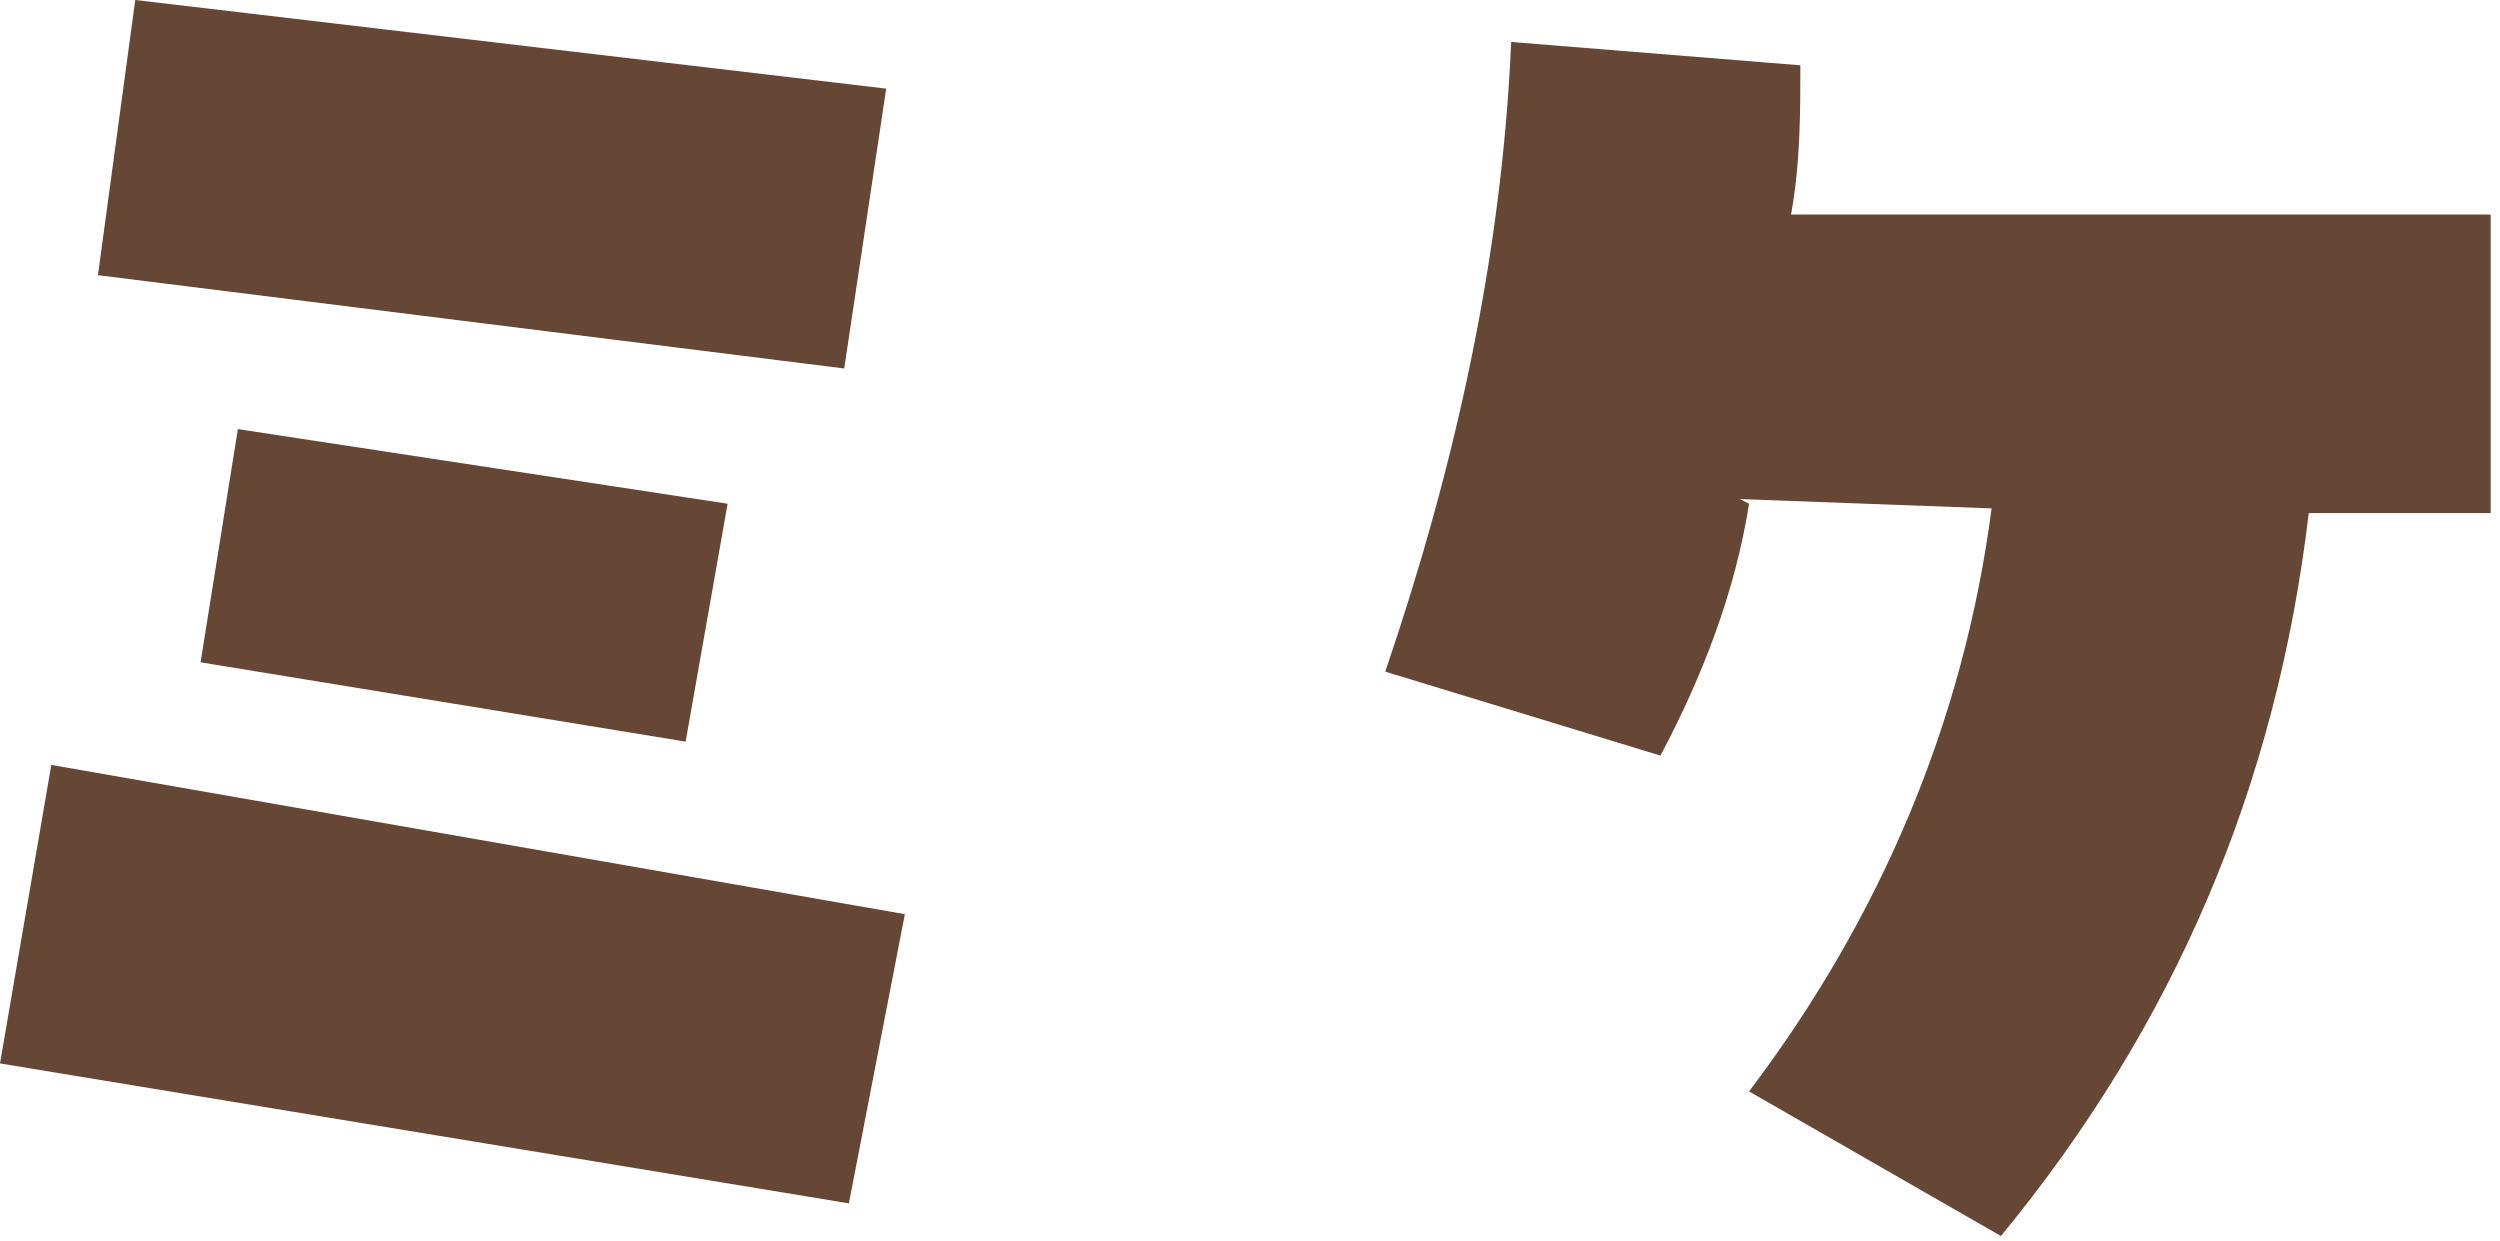
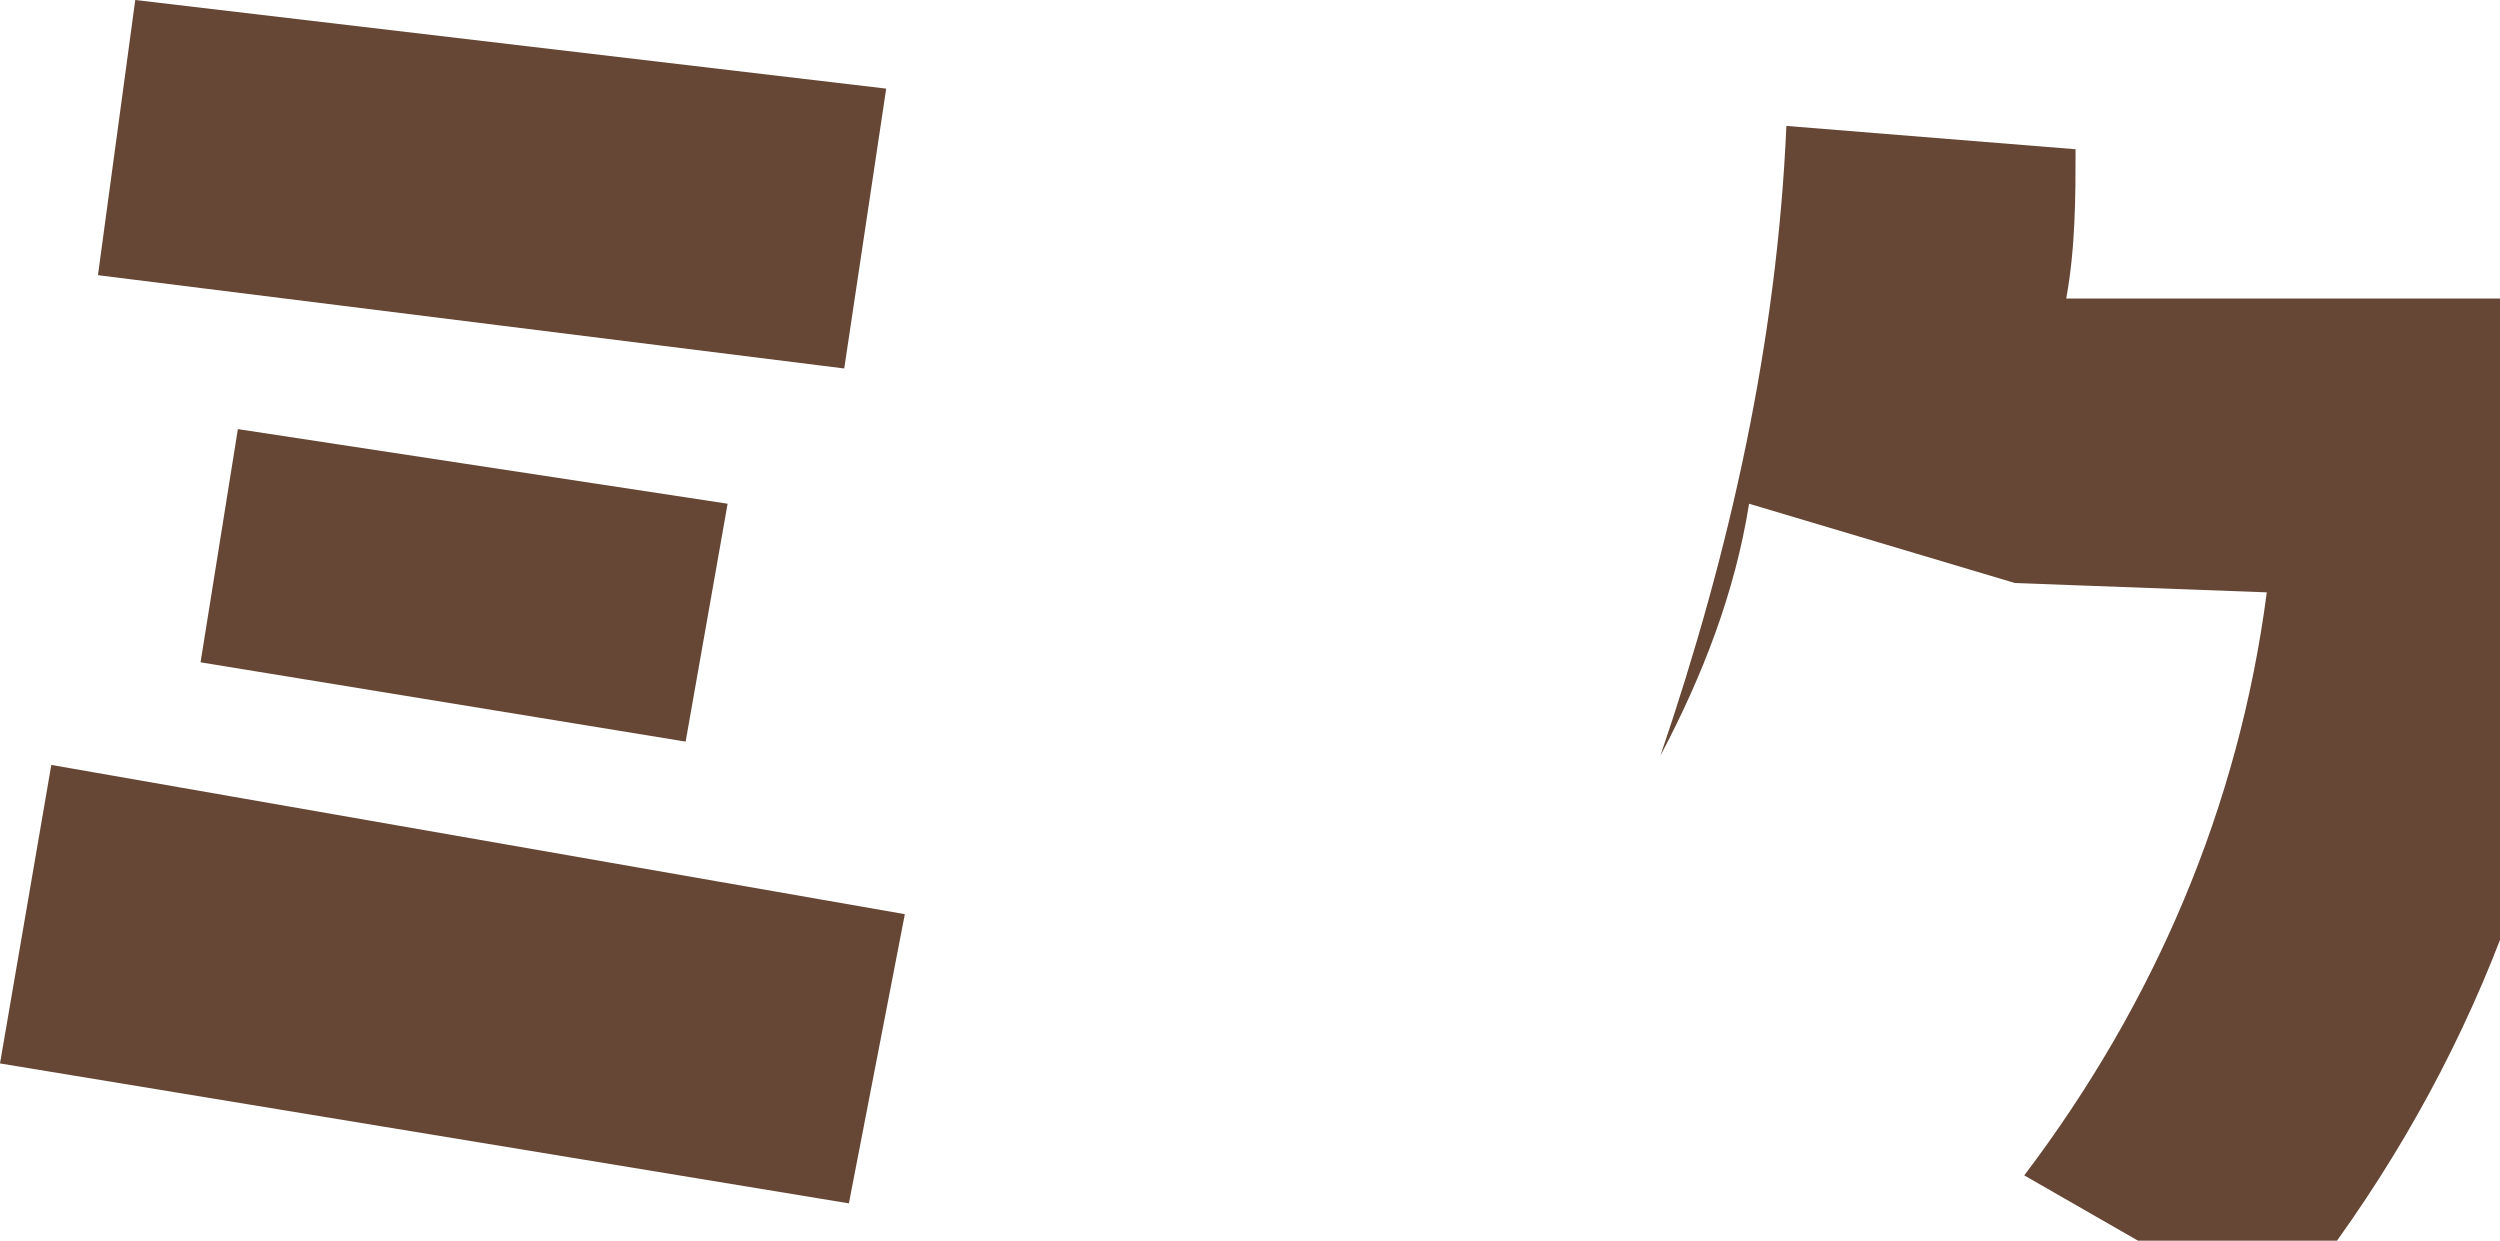
<svg xmlns="http://www.w3.org/2000/svg" id="_レイヤー_1" data-name="レイヤー_1" version="1.1" viewBox="0 0 53.6 26.6">
  <defs>
    <style>
      .st0 {
        fill: #664634;
      }
    </style>
  </defs>
-   <path class="st0" d="M0,22.8l1.1-6.4,18.3,3.2-1.2,6.2L0,22.8ZM19,1.9l-.9,6L2.1,5.9,2.9,0l16.1,1.9ZM14.7,15.9l-10.4-1.7.8-5,10.5,1.6-.9,5.1ZM37.5,10.8c-.3,1.9-1,3.7-1.9,5.4l-5.9-1.8c1.5-4.4,2.5-8.9,2.7-13.5l6.2.5c0,1,0,2.1-.2,3.2h15c0,0,0,6.4,0,6.4h-3.9c-.7,5.9-2.9,11-6.6,15.5l-5.4-3.1c2.8-3.7,4.6-7.9,5.2-12.5l-5.4-.2Z" />
+   <path class="st0" d="M0,22.8l1.1-6.4,18.3,3.2-1.2,6.2L0,22.8ZM19,1.9l-.9,6L2.1,5.9,2.9,0l16.1,1.9ZM14.7,15.9l-10.4-1.7.8-5,10.5,1.6-.9,5.1ZM37.5,10.8c-.3,1.9-1,3.7-1.9,5.4c1.5-4.4,2.5-8.9,2.7-13.5l6.2.5c0,1,0,2.1-.2,3.2h15c0,0,0,6.4,0,6.4h-3.9c-.7,5.9-2.9,11-6.6,15.5l-5.4-3.1c2.8-3.7,4.6-7.9,5.2-12.5l-5.4-.2Z" />
</svg>